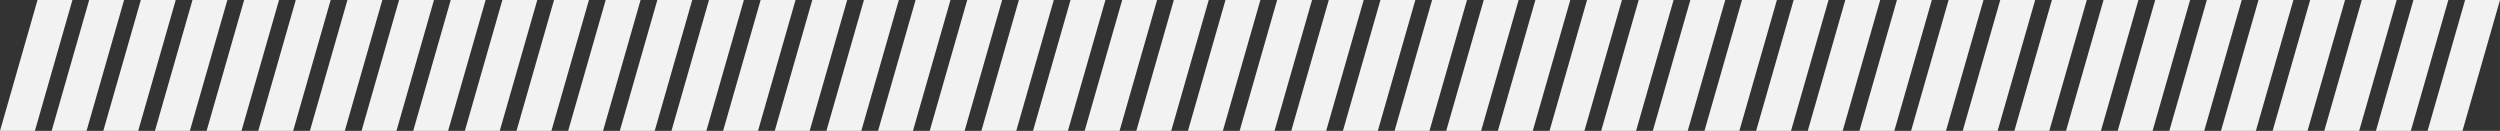
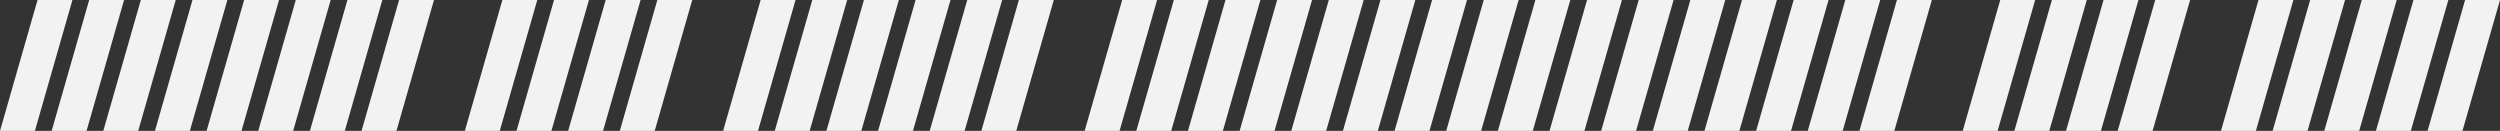
<svg xmlns="http://www.w3.org/2000/svg" viewBox="0 0 14327.06 750">
  <rect x="0" y="0" width="14327.06" height="750" fill="#333333" stroke="none" />
  <defs>
    <style>.cls-1{fill:#f2f2f2;}</style>
  </defs>
  <title>pattern_fran_block_7</title>
  <g id="Слой_2" data-name="Слой 2">
    <g id="Слой_1-2" data-name="Слой 1">
      <polygon class="cls-1" points="7304 750 7104 750 7319.06 0 7519.06 0 7304 750" />
      <polygon class="cls-1" points="7600 750 7400 750 7615.06 0 7815.06 0 7600 750" />
      <polygon class="cls-1" points="7896 750 7696 750 7911.06 0 8111.06 0 7896 750" />
      <polygon class="cls-1" points="8192 750 7992 750 8207.06 0 8407.06 0 8192 750" />
      <polygon class="cls-1" points="8488 750 8288 750 8503.06 0 8703.06 0 8488 750" />
      <polygon class="cls-1" points="8784 750 8584 750 8799.06 0 8999.06 0 8784 750" />
      <polygon class="cls-1" points="9080 750 8880 750 9095.06 0 9295.06 0 9080 750" />
      <polygon class="cls-1" points="9376 750 9176 750 9391.06 0 9591.06 0 9376 750" />
      <polygon class="cls-1" points="9672 750 9472 750 9687.06 0 9887.06 0 9672 750" />
      <polygon class="cls-1" points="9968 750 9768 750 9983.06 0 10183.06 0 9968 750" />
      <polygon class="cls-1" points="10264 750 10064 750 10279.06 0 10479.06 0 10264 750" />
      <polygon class="cls-1" points="10560 750 10360 750 10575.06 0 10775.06 0 10560 750" />
      <polygon class="cls-1" points="10856 750 10656 750 10871.06 0 11071.06 0 10856 750" />
-       <polygon class="cls-1" points="11152 750 10952 750 11167.06 0 11367.06 0 11152 750" />
      <polygon class="cls-1" points="11448 750 11248 750 11463.06 0 11663.06 0 11448 750" />
      <polygon class="cls-1" points="11744 750 11544 750 11759.06 0 11959.06 0 11744 750" />
      <polygon class="cls-1" points="12040 750 11840 750 12055.06 0 12255.06 0 12040 750" />
      <polygon class="cls-1" points="12336 750 12136 750 12351.06 0 12551.06 0 12336 750" />
-       <polygon class="cls-1" points="12632 750 12432 750 12647.06 0 12847.06 0 12632 750" />
      <polygon class="cls-1" points="12928 750 12728 750 12943.06 0 13143.06 0 12928 750" />
      <polygon class="cls-1" points="13224 750 13024 750 13239.06 0 13439.06 0 13224 750" />
      <polygon class="cls-1" points="13520 750 13320 750 13535.06 0 13735.06 0 13520 750" />
      <polygon class="cls-1" points="13816 750 13616 750 13831.06 0 14031.06 0 13816 750" />
      <polygon class="cls-1" points="14112 750 13912 750 14127.06 0 14327.06 0 14112 750" />
      <polygon class="cls-1" points="200 750 0 750 215.06 0 415.06 0 200 750" />
      <polygon class="cls-1" points="496 750 296 750 511.06 0 711.06 0 496 750" />
      <polygon class="cls-1" points="792 750 592 750 807.06 0 1007.06 0 792 750" />
      <polygon class="cls-1" points="1088 750 888 750 1103.06 0 1303.06 0 1088 750" />
      <polygon class="cls-1" points="1384 750 1184 750 1399.06 0 1599.06 0 1384 750" />
      <polygon class="cls-1" points="1680 750 1480 750 1695.06 0 1895.06 0 1680 750" />
      <polygon class="cls-1" points="1976 750 1776 750 1991.06 0 2191.06 0 1976 750" />
      <polygon class="cls-1" points="2272 750 2072 750 2287.06 0 2487.06 0 2272 750" />
-       <polygon class="cls-1" points="2568 750 2368 750 2583.06 0 2783.06 0 2568 750" />
      <polygon class="cls-1" points="2864 750 2664 750 2879.06 0 3079.06 0 2864 750" />
      <polygon class="cls-1" points="3160 750 2960 750 3175.06 0 3375.06 0 3160 750" />
      <polygon class="cls-1" points="3456 750 3256 750 3471.06 0 3671.06 0 3456 750" />
      <polygon class="cls-1" points="3752 750 3552 750 3767.06 0 3967.06 0 3752 750" />
-       <polygon class="cls-1" points="4048 750 3848 750 4063.06 0 4263.06 0 4048 750" />
      <polygon class="cls-1" points="4344 750 4144 750 4359.06 0 4559.06 0 4344 750" />
      <polygon class="cls-1" points="4640 750 4440 750 4655.06 0 4855.06 0 4640 750" />
      <polygon class="cls-1" points="4936 750 4736 750 4951.06 0 5151.06 0 4936 750" />
      <polygon class="cls-1" points="5232 750 5032 750 5247.06 0 5447.06 0 5232 750" />
      <polygon class="cls-1" points="5528 750 5328 750 5543.06 0 5743.06 0 5528 750" />
      <polygon class="cls-1" points="5824 750 5624 750 5839.06 0 6039.06 0 5824 750" />
-       <polygon class="cls-1" points="6120 750 5920 750 6135.06 0 6335.06 0 6120 750" />
      <polygon class="cls-1" points="6416 750 6216 750 6431.06 0 6631.06 0 6416 750" />
      <polygon class="cls-1" points="6712 750 6512 750 6727.06 0 6927.06 0 6712 750" />
      <polygon class="cls-1" points="7008 750 6808 750 7023.06 0 7223.06 0 7008 750" />
    </g>
  </g>
</svg>